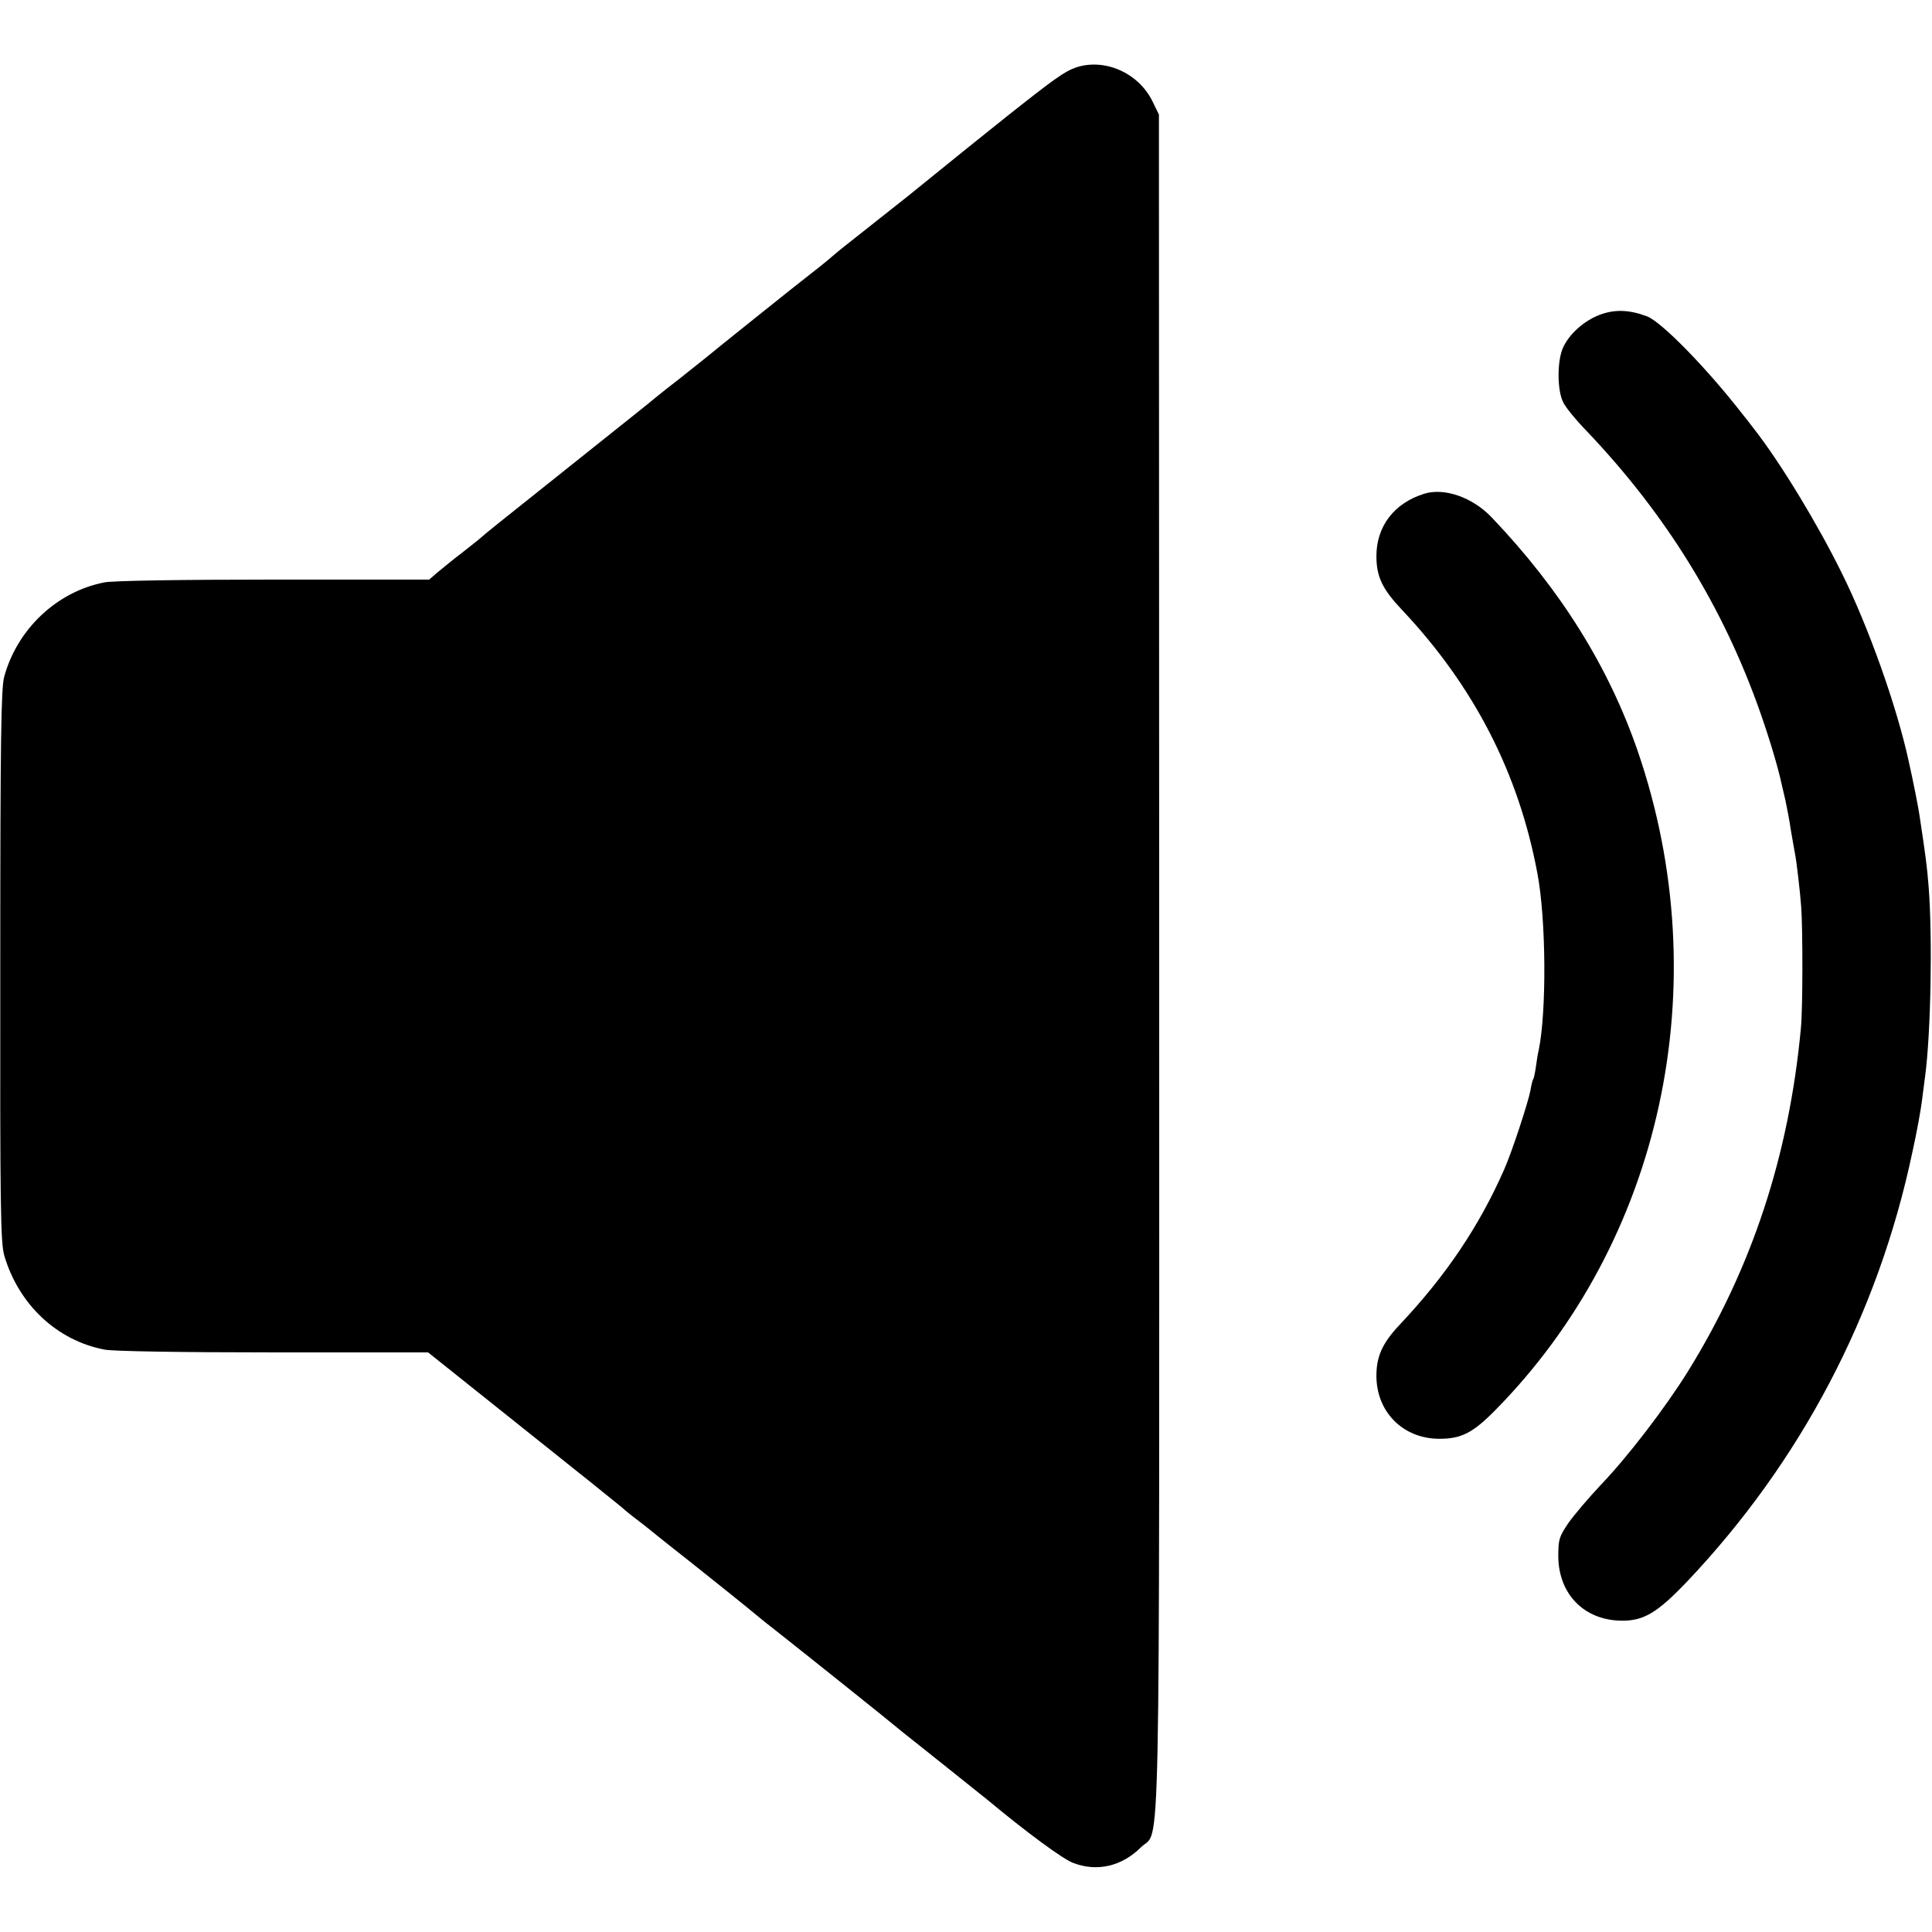
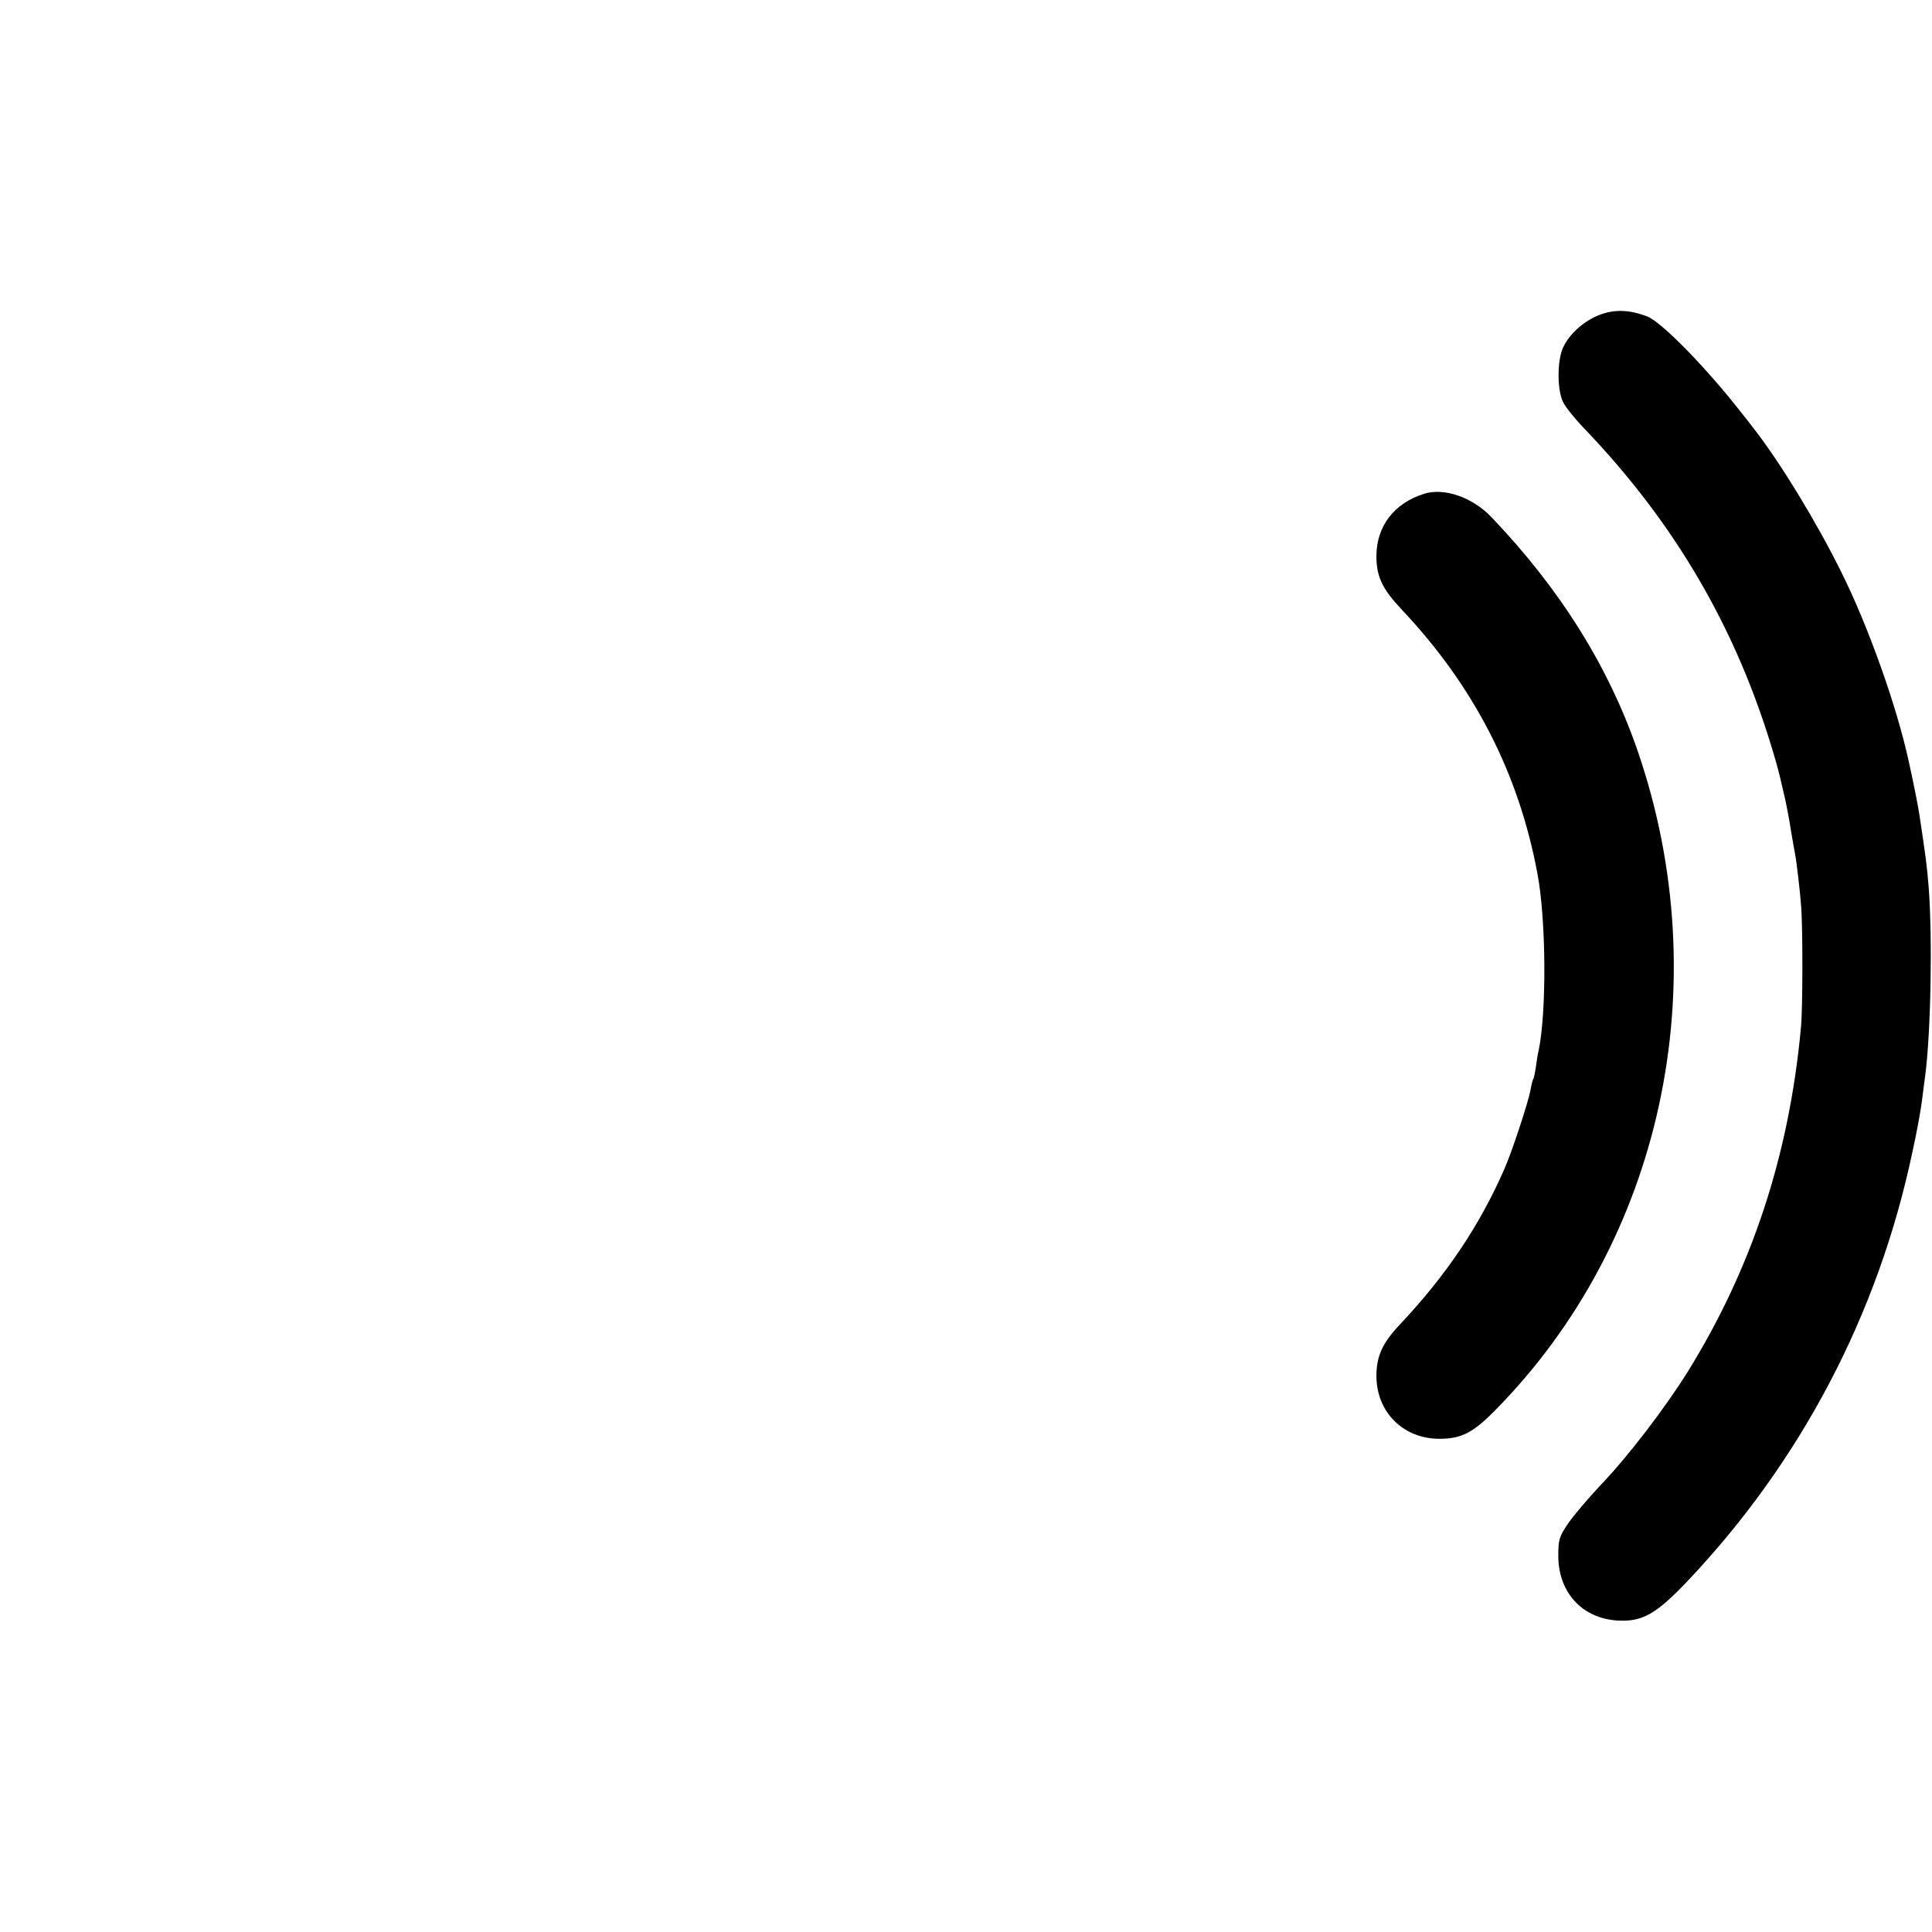
<svg xmlns="http://www.w3.org/2000/svg" version="1.0" width="700pt" height="700pt" viewBox="0 0 700 700" preserveAspectRatio="xMidYMid meet">
  <g transform="translate(0,700) scale(0.1,-0.1)" fill="#000000" stroke="none">
-     <path d="M3897 6755 c-40 -14 -78 -41 -252 -179 -126 -101 -139 -111 -356 -287 -32 -25 -135 -107 -244 -193 -16 -14 -40 -33 -51 -43 -12 -10 -36 -29 -54 -43 -37 -28 -354 -282 -385 -308 -11 -9 -51 -41 -89 -71 -38 -29 -78 -61 -90 -71 -11 -10 -147 -118 -301 -241 -304 -242 -312 -249 -329 -264 -6 -6 -38 -31 -71 -57 -33 -25 -73 -58 -90 -72 l-30 -26 -561 0 c-340 0 -582 -4 -615 -10 -172 -33 -317 -169 -364 -343 -11 -43 -14 -226 -14 -1048 -1 -885 1 -1002 15 -1050 53 -177 191 -306 363 -339 32 -6 274 -10 613 -10 l559 0 347 -277 c191 -152 349 -279 352 -282 3 -3 25 -22 50 -41 25 -19 52 -40 60 -47 8 -7 76 -61 151 -120 125 -100 156 -124 258 -208 21 -16 54 -43 76 -60 60 -47 399 -318 412 -330 6 -5 27 -22 45 -36 57 -45 262 -209 278 -222 137 -114 272 -214 309 -227 86 -33 176 -12 245 57 72 72 66 -196 66 3207 l-1 3071 -23 47 c-50 104 -175 159 -279 123z" />
    <path d="M5795 5859 c-57 -22 -110 -70 -132 -119 -22 -49 -21 -156 1 -198 9 -19 48 -66 86 -105 289 -304 494 -638 628 -1019 35 -100 64 -198 77 -258 2 -8 8 -35 14 -60 5 -25 15 -74 20 -110 6 -36 13 -74 15 -85 5 -24 18 -135 22 -190 6 -79 6 -371 -1 -440 -43 -461 -177 -869 -410 -1245 -81 -130 -217 -308 -315 -410 -44 -47 -97 -109 -118 -139 -33 -49 -36 -59 -36 -120 1 -137 94 -232 230 -233 79 -1 129 29 235 140 413 435 694 969 818 1558 17 76 32 162 35 189 4 28 8 66 11 85 21 158 27 500 13 685 -6 78 -12 120 -34 265 -3 22 -23 124 -38 190 -43 199 -146 489 -244 686 -89 180 -221 397 -316 519 -17 22 -36 47 -43 55 -129 166 -294 335 -346 354 -64 24 -117 26 -172 5z" />
-     <path d="M5160 5211 c-109 -34 -173 -118 -173 -226 0 -75 22 -120 93 -195 260 -276 422 -590 490 -953 32 -166 34 -502 5 -642 -3 -11 -7 -37 -10 -59 -3 -21 -7 -42 -10 -46 -2 -3 -7 -22 -10 -41 -8 -43 -67 -223 -95 -286 -90 -205 -211 -385 -379 -563 -62 -66 -84 -114 -84 -185 0 -131 97 -228 228 -228 79 0 121 21 201 102 606 613 808 1544 518 2389 -105 305 -279 585 -529 847 -69 73 -172 109 -245 86z" />
+     <path d="M5160 5211 c-109 -34 -173 -118 -173 -226 0 -75 22 -120 93 -195 260 -276 422 -590 490 -953 32 -166 34 -502 5 -642 -3 -11 -7 -37 -10 -59 -3 -21 -7 -42 -10 -46 -2 -3 -7 -22 -10 -41 -8 -43 -67 -223 -95 -286 -90 -205 -211 -385 -379 -563 -62 -66 -84 -114 -84 -185 0 -131 97 -228 228 -228 79 0 121 21 201 102 606 613 808 1544 518 2389 -105 305 -279 585 -529 847 -69 73 -172 109 -245 86" />
  </g>
</svg>